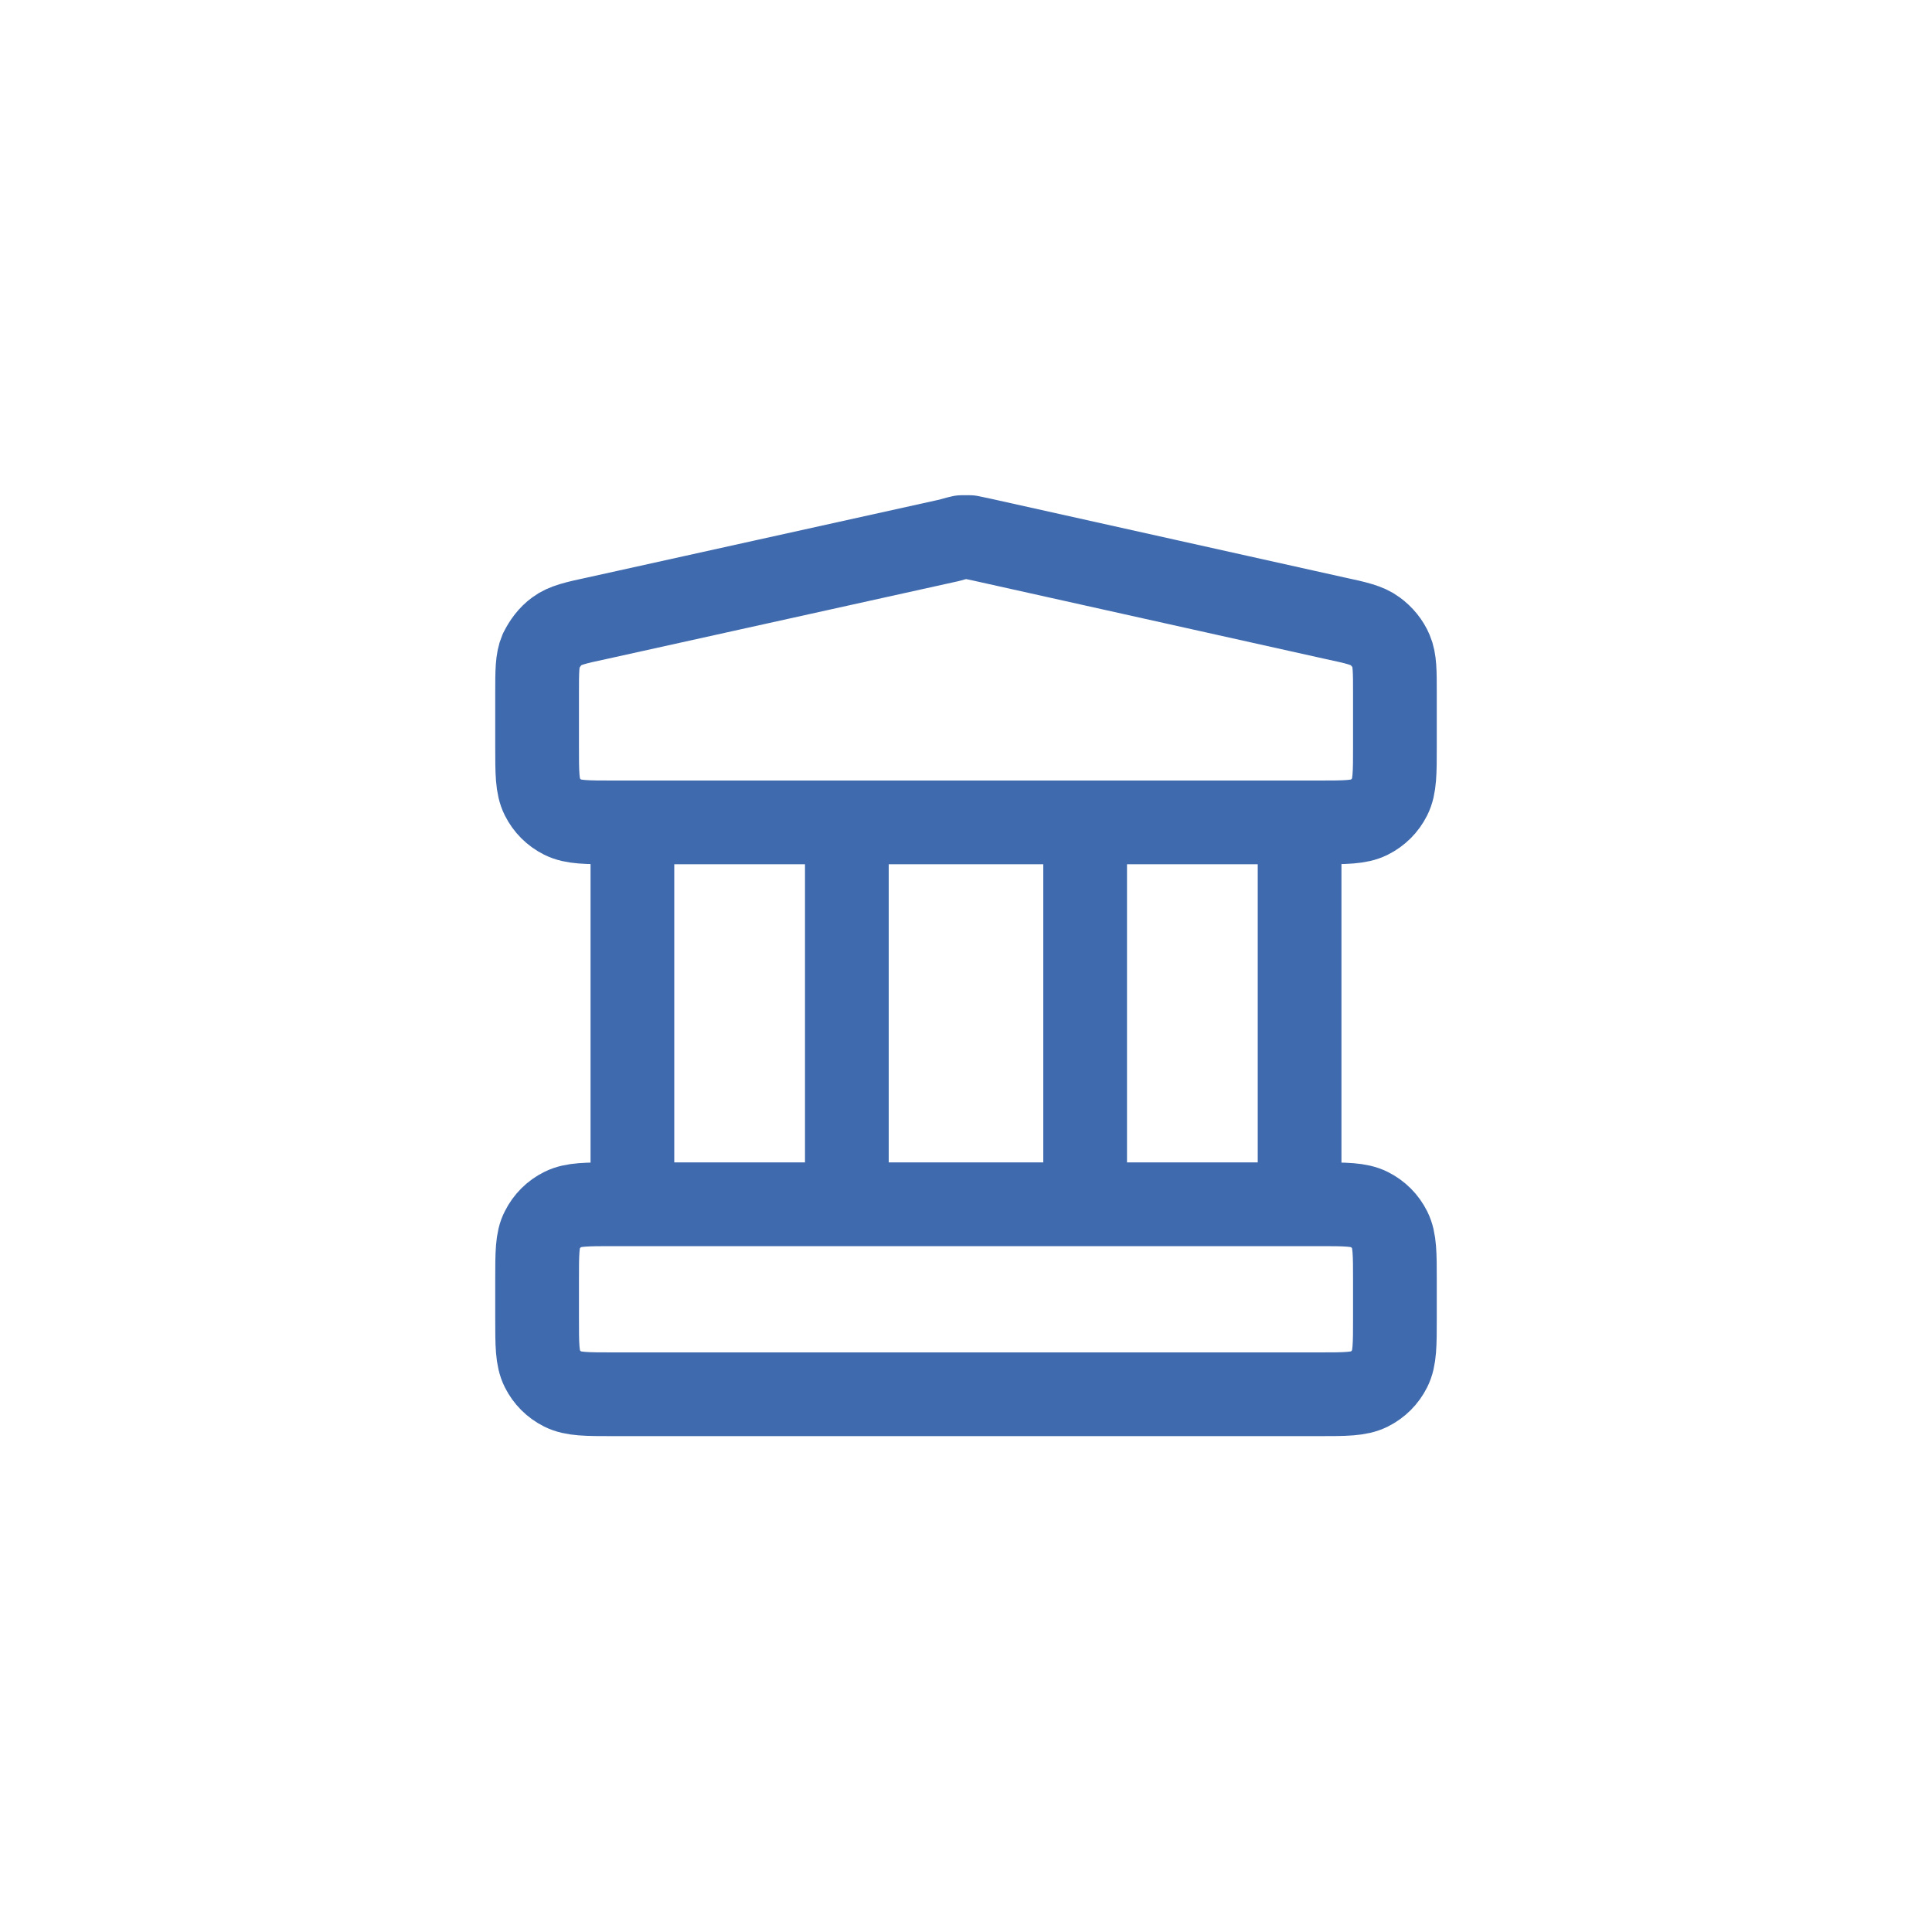
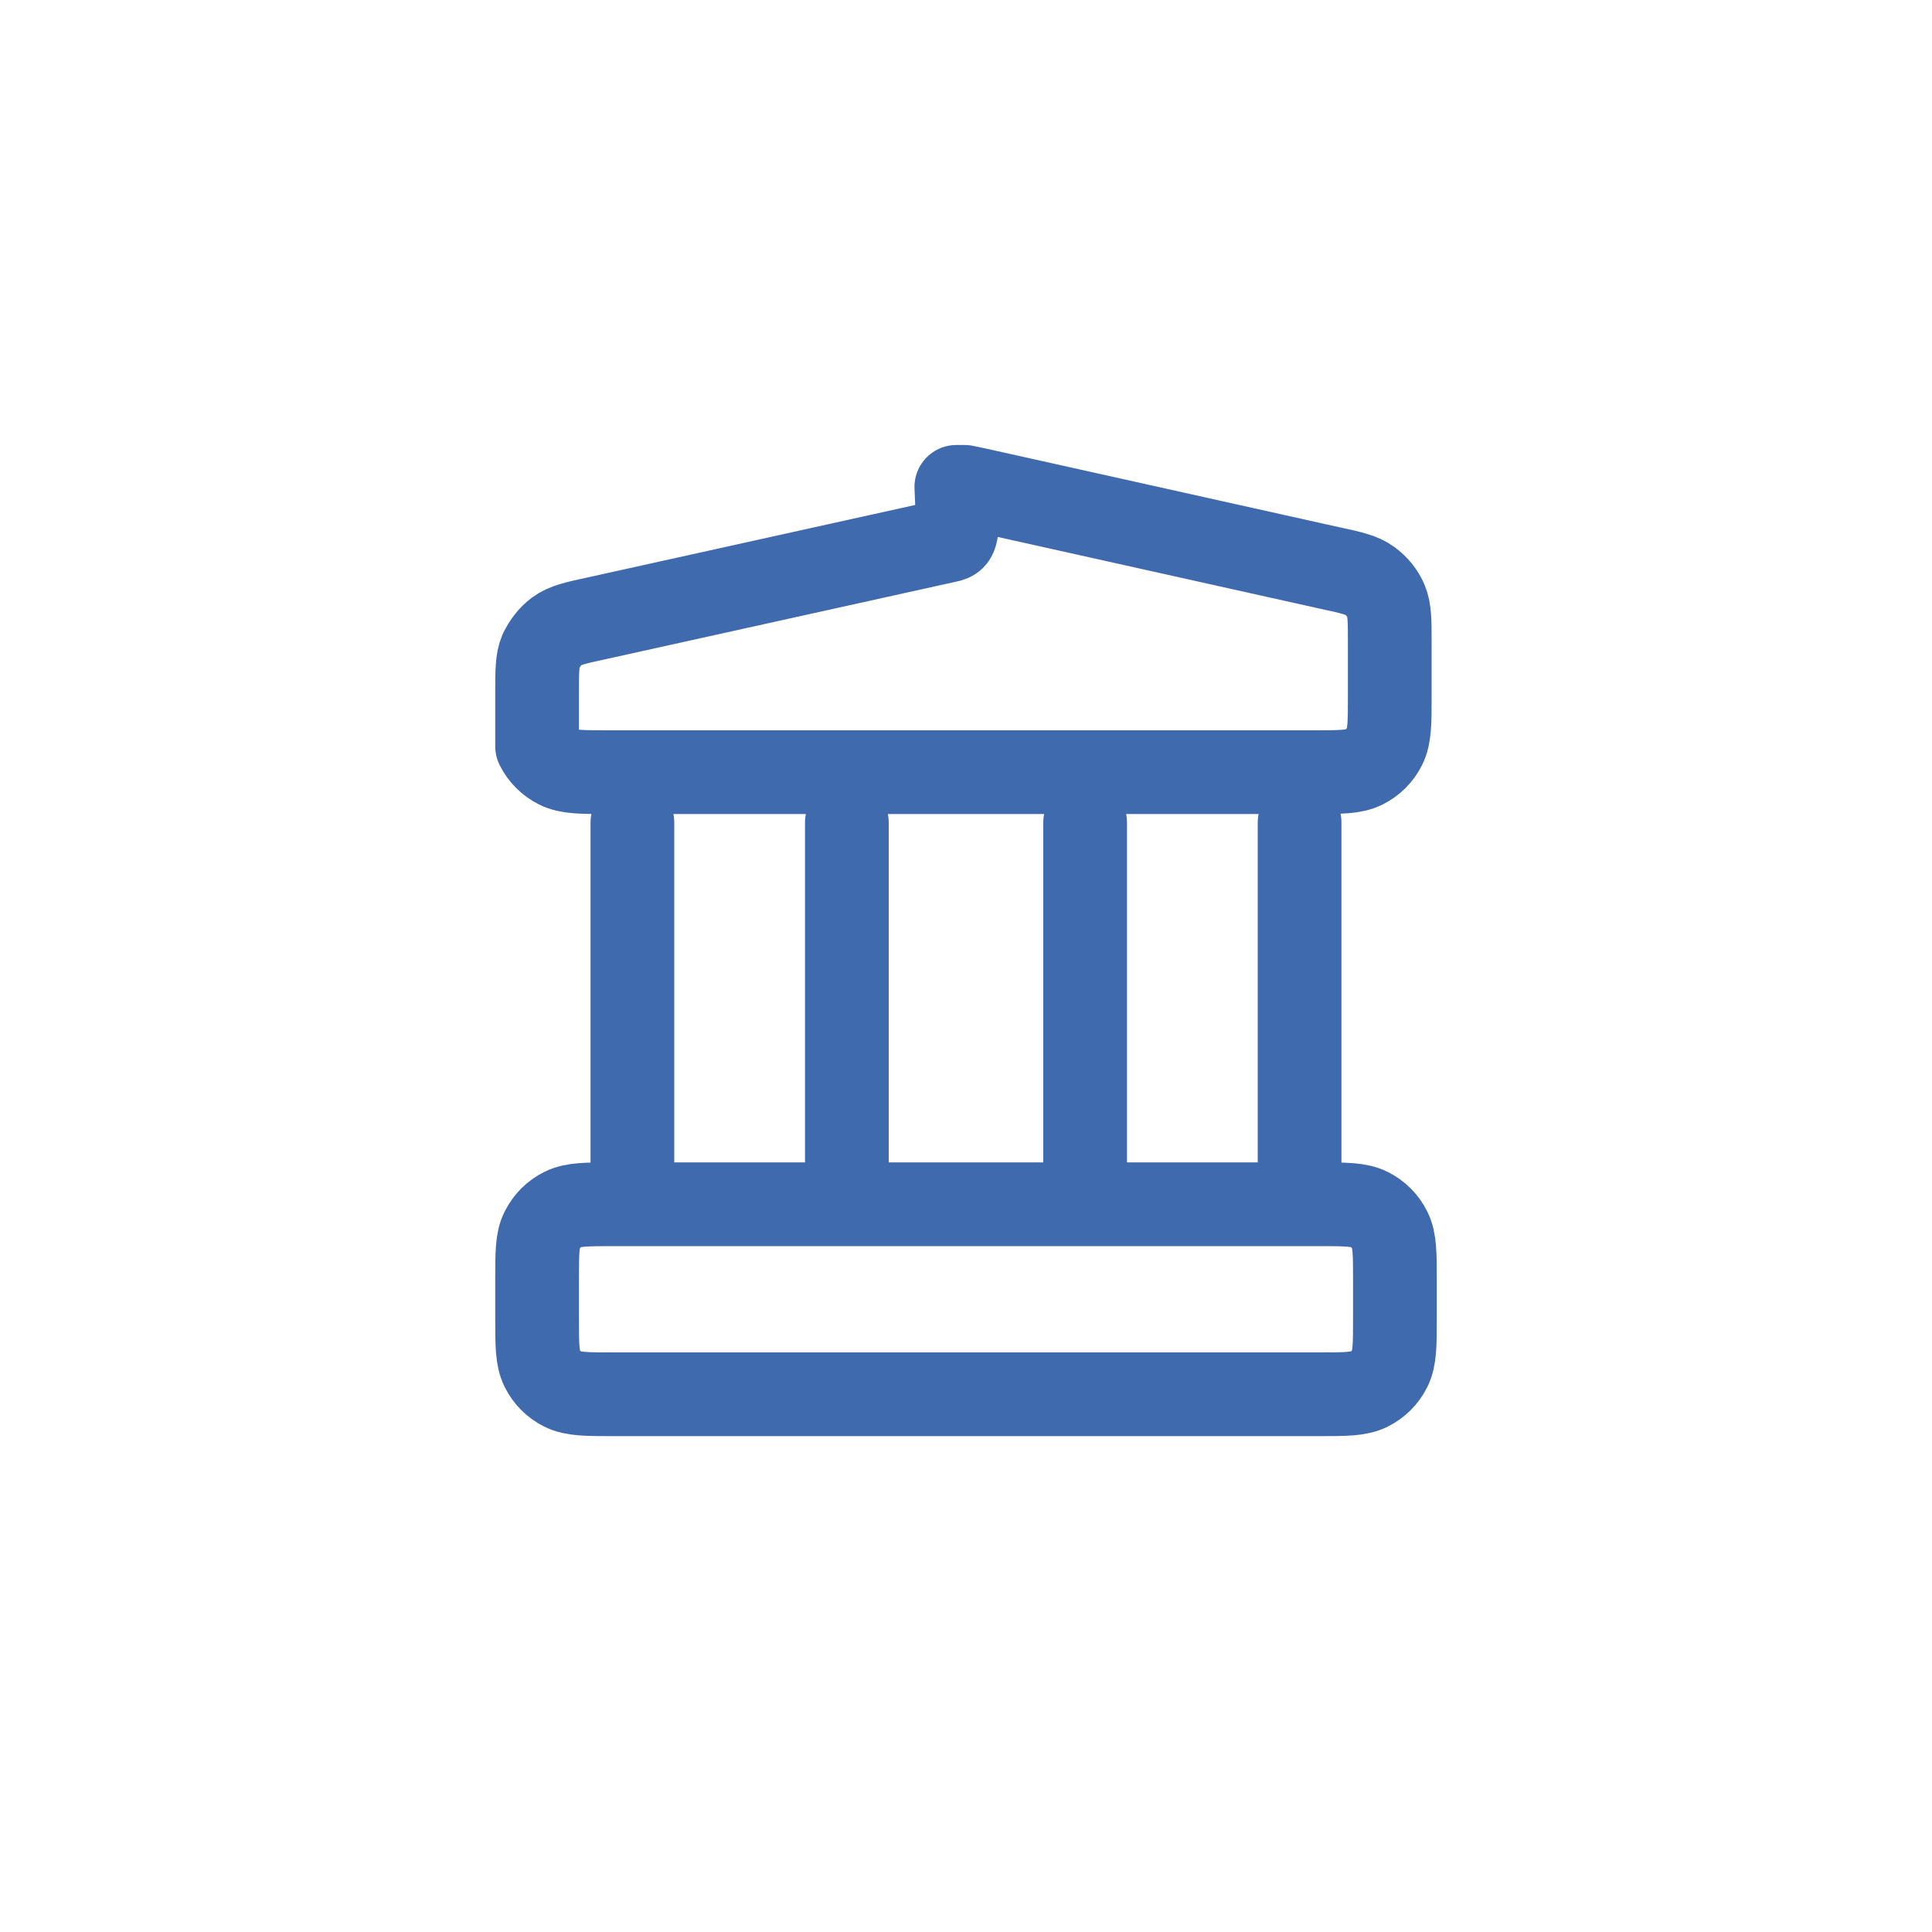
<svg xmlns="http://www.w3.org/2000/svg" version="1.1" id="Calque_1" x="0px" y="0px" viewBox="0 0 300 300" style="enable-background:new 0 0 300 300;" xml:space="preserve">
  <style type="text/css">
	.st0{fill:none;stroke:#3F6AAE;stroke-width:13;stroke-linecap:round;stroke-linejoin:round;}
</style>
-   <path class="st0" d="M98.2,127.7v59.2 M131.5,127.7v59.2 M168.5,127.7v59.2 M201.8,127.7v59.2 M83.4,198.8v5.9c0,4.1,0,6.2,0.8,7.8  c0.7,1.4,1.8,2.5,3.2,3.2c1.6,0.8,3.7,0.8,7.8,0.8h109.6c4.1,0,6.2,0,7.8-0.8c1.4-0.7,2.5-1.8,3.2-3.2c0.8-1.6,0.8-3.7,0.8-7.8v-5.9  c0-4.1,0-6.2-0.8-7.8c-0.7-1.4-1.8-2.5-3.2-3.2c-1.6-0.8-3.7-0.8-7.8-0.8H95.2c-4.1,0-6.2,0-7.8,0.8c-1.4,0.7-2.5,1.8-3.2,3.2  C83.4,192.5,83.4,194.6,83.4,198.8z M147.4,83.9L92.7,96c-3.3,0.7-5,1.1-6.2,2c-1.1,0.8-1.9,1.9-2.5,3.1c-0.6,1.4-0.6,3.1-0.6,6.5  v8.3c0,4.1,0,6.2,0.8,7.8c0.7,1.4,1.8,2.5,3.2,3.2c1.6,0.8,3.7,0.8,7.8,0.8h109.6c4.1,0,6.2,0,7.8-0.8c1.4-0.7,2.5-1.8,3.2-3.2  c0.8-1.6,0.8-3.7,0.8-7.8v-8.3c0-3.4,0-5.1-0.6-6.5c-0.5-1.2-1.4-2.3-2.5-3.1c-1.2-0.9-2.9-1.3-6.2-2l-54.8-12.2  c-1-0.2-1.4-0.3-1.9-0.4c-0.4,0-0.9,0-1.3,0C148.9,83.5,148.4,83.6,147.4,83.9z" />
+   <path class="st0" d="M98.2,127.7v59.2 M131.5,127.7v59.2 M168.5,127.7v59.2 M201.8,127.7v59.2 M83.4,198.8v5.9c0,4.1,0,6.2,0.8,7.8  c0.7,1.4,1.8,2.5,3.2,3.2c1.6,0.8,3.7,0.8,7.8,0.8h109.6c4.1,0,6.2,0,7.8-0.8c1.4-0.7,2.5-1.8,3.2-3.2c0.8-1.6,0.8-3.7,0.8-7.8v-5.9  c0-4.1,0-6.2-0.8-7.8c-0.7-1.4-1.8-2.5-3.2-3.2c-1.6-0.8-3.7-0.8-7.8-0.8H95.2c-4.1,0-6.2,0-7.8,0.8c-1.4,0.7-2.5,1.8-3.2,3.2  C83.4,192.5,83.4,194.6,83.4,198.8z M147.4,83.9L92.7,96c-3.3,0.7-5,1.1-6.2,2c-1.1,0.8-1.9,1.9-2.5,3.1c-0.6,1.4-0.6,3.1-0.6,6.5  v8.3c0.7,1.4,1.8,2.5,3.2,3.2c1.6,0.8,3.7,0.8,7.8,0.8h109.6c4.1,0,6.2,0,7.8-0.8c1.4-0.7,2.5-1.8,3.2-3.2  c0.8-1.6,0.8-3.7,0.8-7.8v-8.3c0-3.4,0-5.1-0.6-6.5c-0.5-1.2-1.4-2.3-2.5-3.1c-1.2-0.9-2.9-1.3-6.2-2l-54.8-12.2  c-1-0.2-1.4-0.3-1.9-0.4c-0.4,0-0.9,0-1.3,0C148.9,83.5,148.4,83.6,147.4,83.9z" />
</svg>